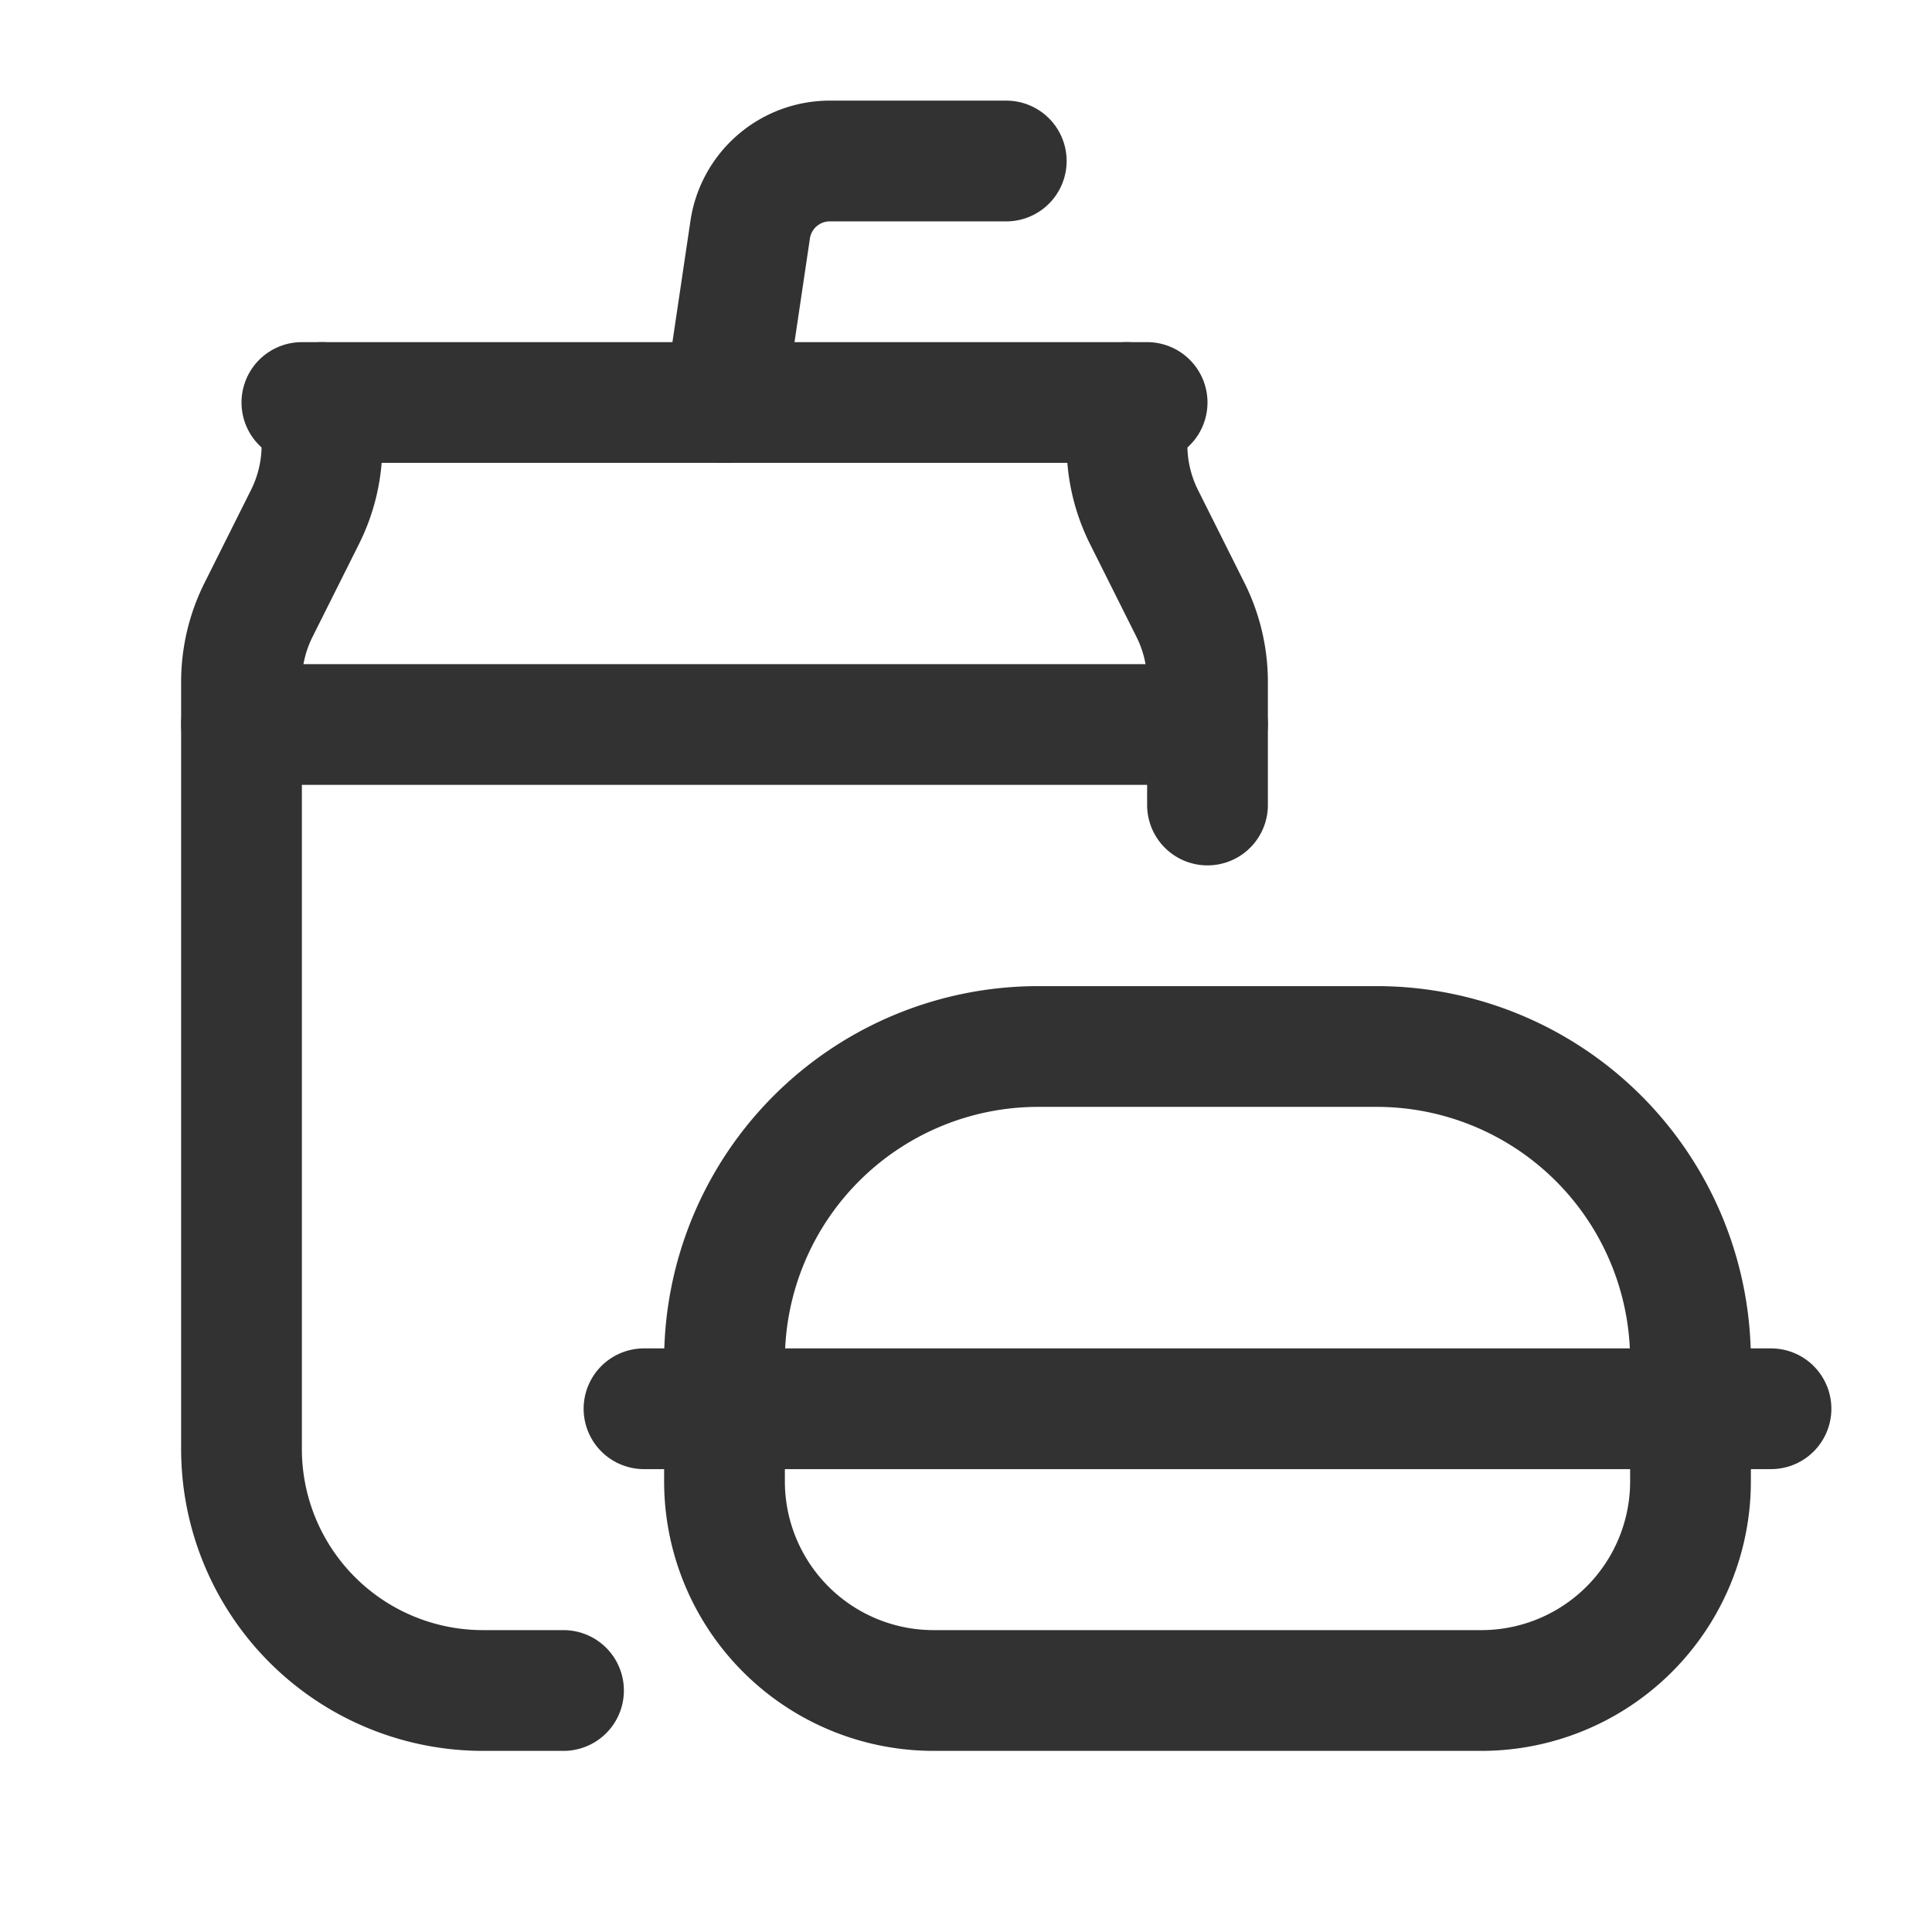
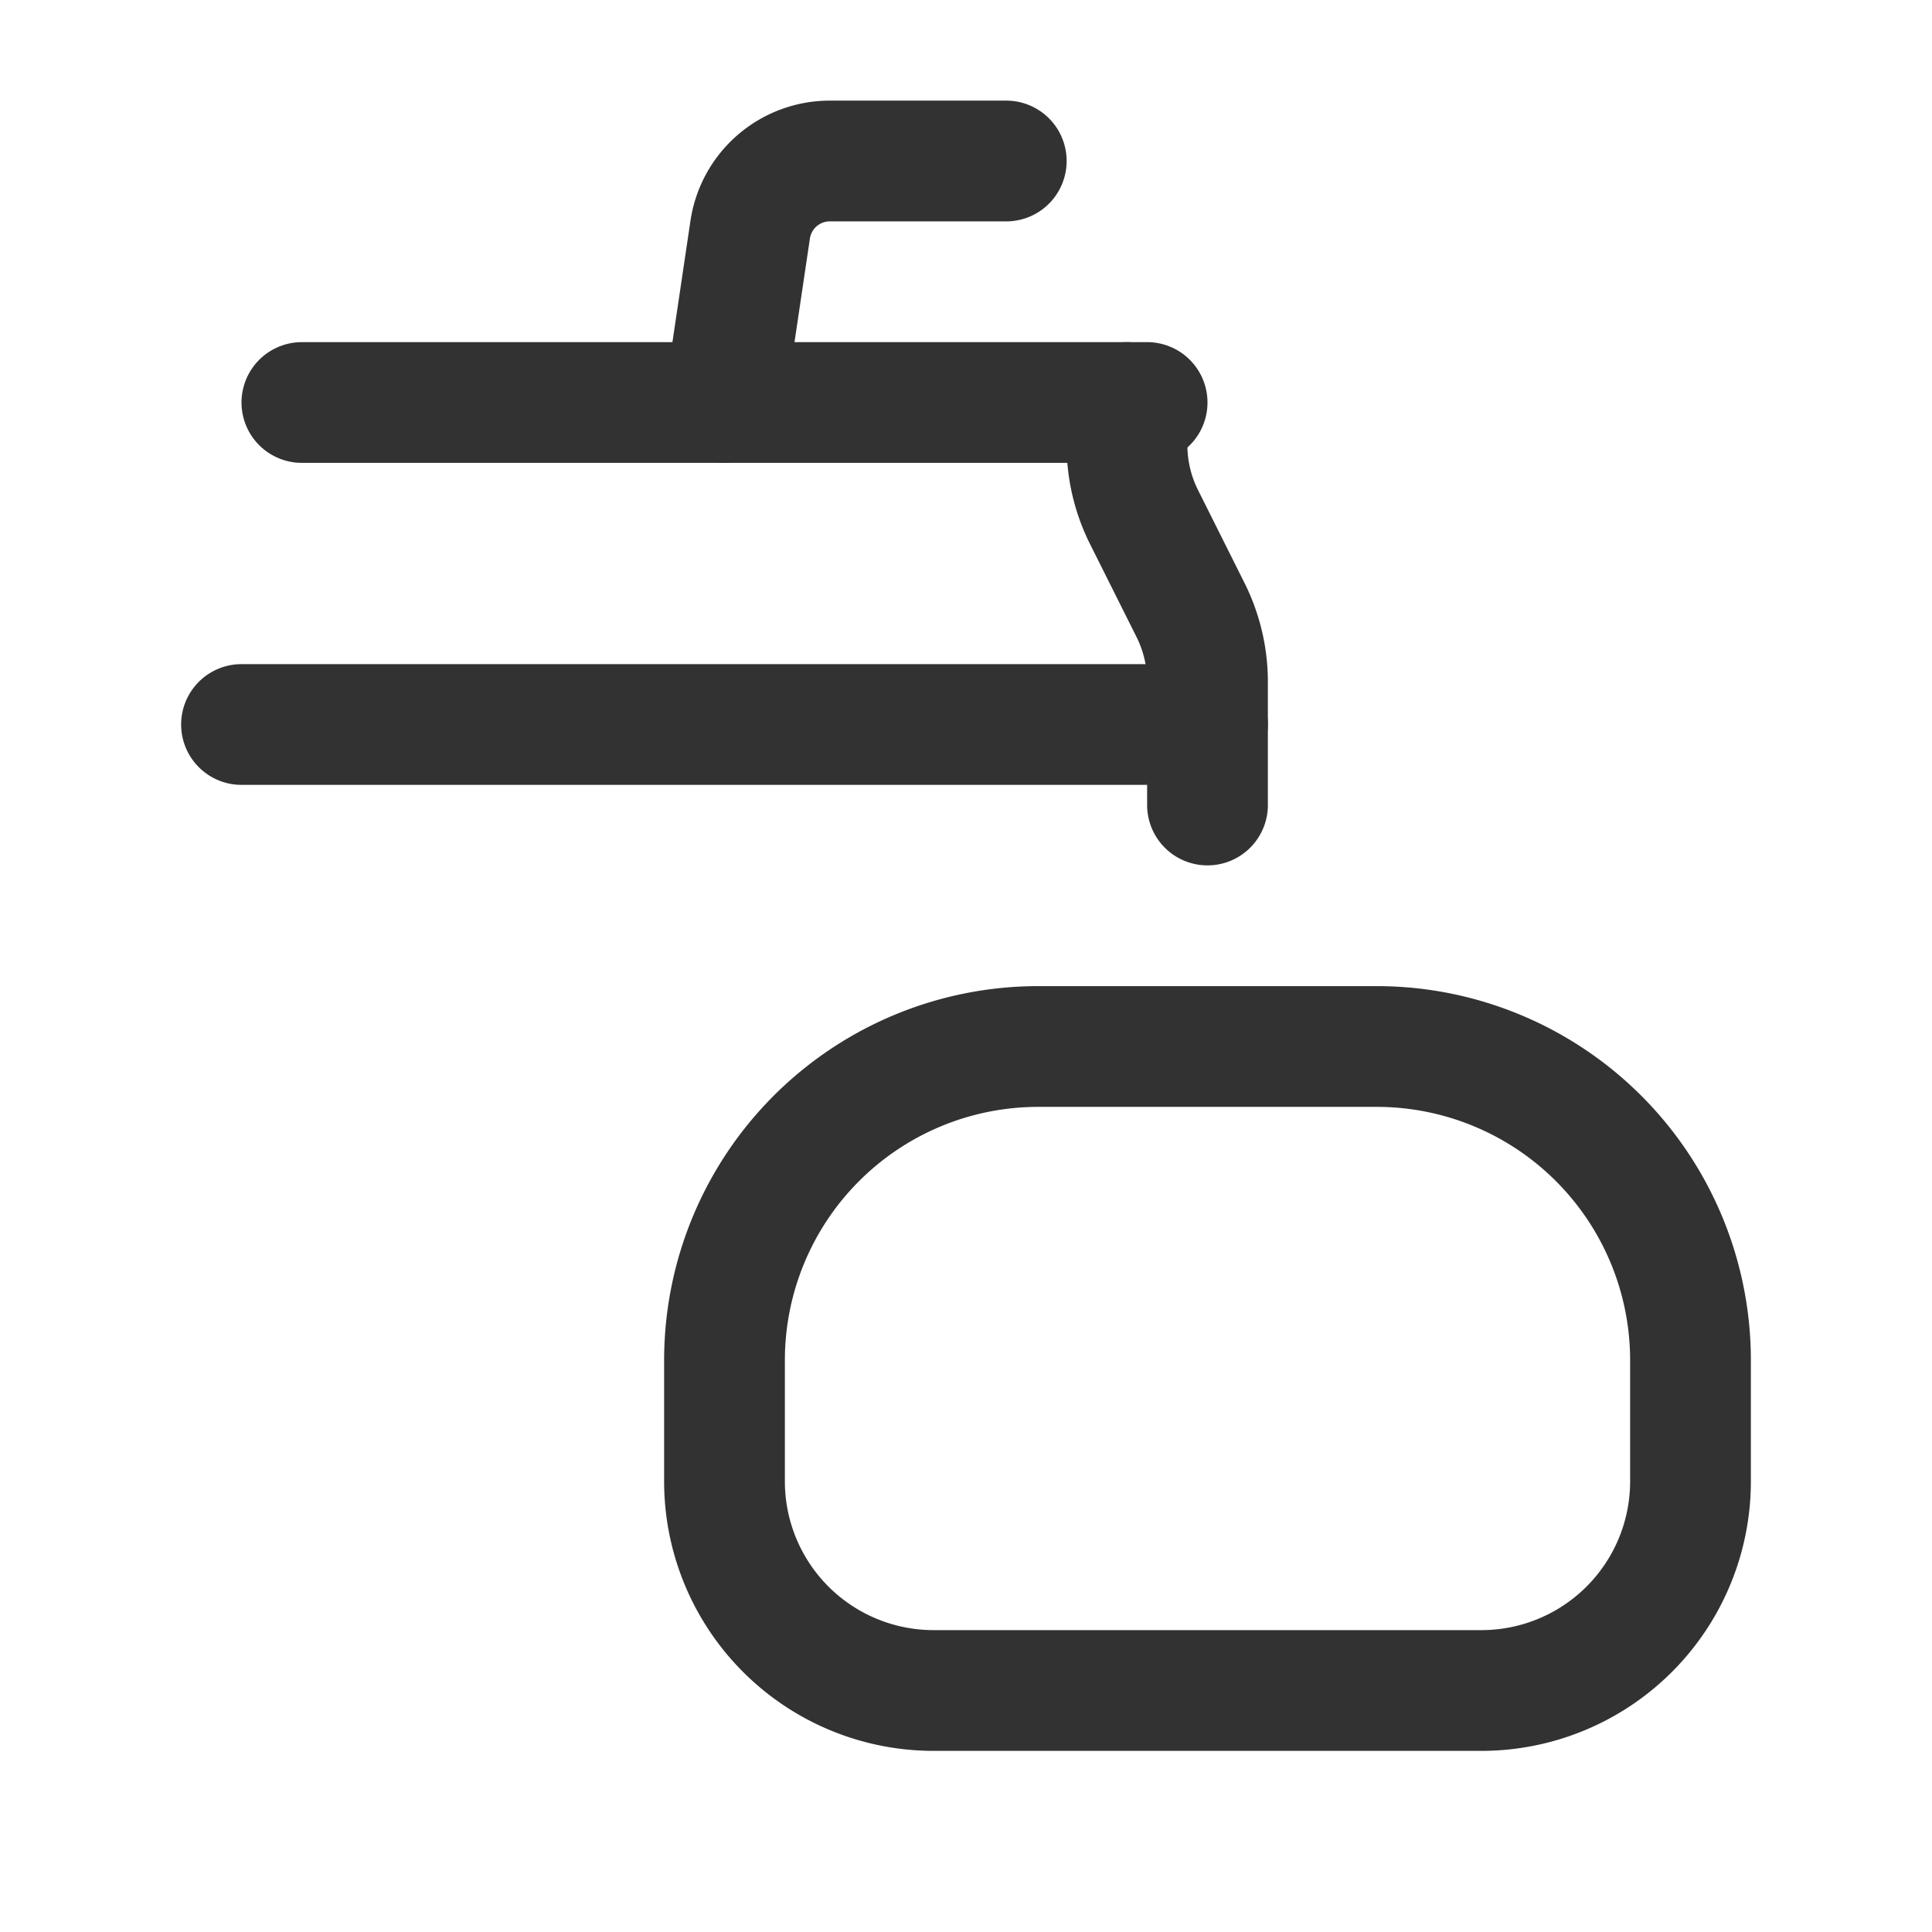
<svg xmlns="http://www.w3.org/2000/svg" id="Layer_3" data-name="Layer 3" viewBox="0 0 24 24">
  <path d="M14,5v.528a2,2,0,0,0,.211.894l.578,1.155A2,2,0,0,1,15,8.472V10" fill="none" stroke="#323232" stroke-linecap="round" stroke-linejoin="round" stroke-width="1.5" />
  <line x1="14.25" y1="5" x2="3.75" y2="5" fill="none" stroke="#323232" stroke-linecap="round" stroke-linejoin="round" stroke-width="1.5" />
-   <path d="M4,5v.528a2,2,0,0,1-.211.894l-.578,1.155A2,2,0,0,0,3,8.472V18a3,3,0,0,0,3,3H7" fill="none" stroke="#323232" stroke-linecap="round" stroke-linejoin="round" stroke-width="1.5" />
  <line x1="15" y1="9" x2="3" y2="9" fill="none" stroke="#323232" stroke-linecap="round" stroke-linejoin="round" stroke-width="1.5" />
  <path d="M9,18.401V16.898A3.898,3.898,0,0,1,12.898,13h4.203A3.898,3.898,0,0,1,21,16.898V18.401A2.598,2.598,0,0,1,18.401,21H11.599A2.598,2.598,0,0,1,9,18.401Z" fill="none" stroke="#323232" stroke-linecap="round" stroke-linejoin="round" stroke-width="1.5" />
-   <path d="M22,17.5,8,17.5" fill="none" stroke="#323232" stroke-linecap="round" stroke-linejoin="round" stroke-width="1.5" />
  <path d="M9,5l.319-2.147a1.0 1,0,0,1,.989-.853H12.5" fill="none" stroke="#323232" stroke-linecap="round" stroke-linejoin="round" stroke-width="1.5" />
-   <path d="M0,0H24V24H0Z" fill="none" />
</svg>